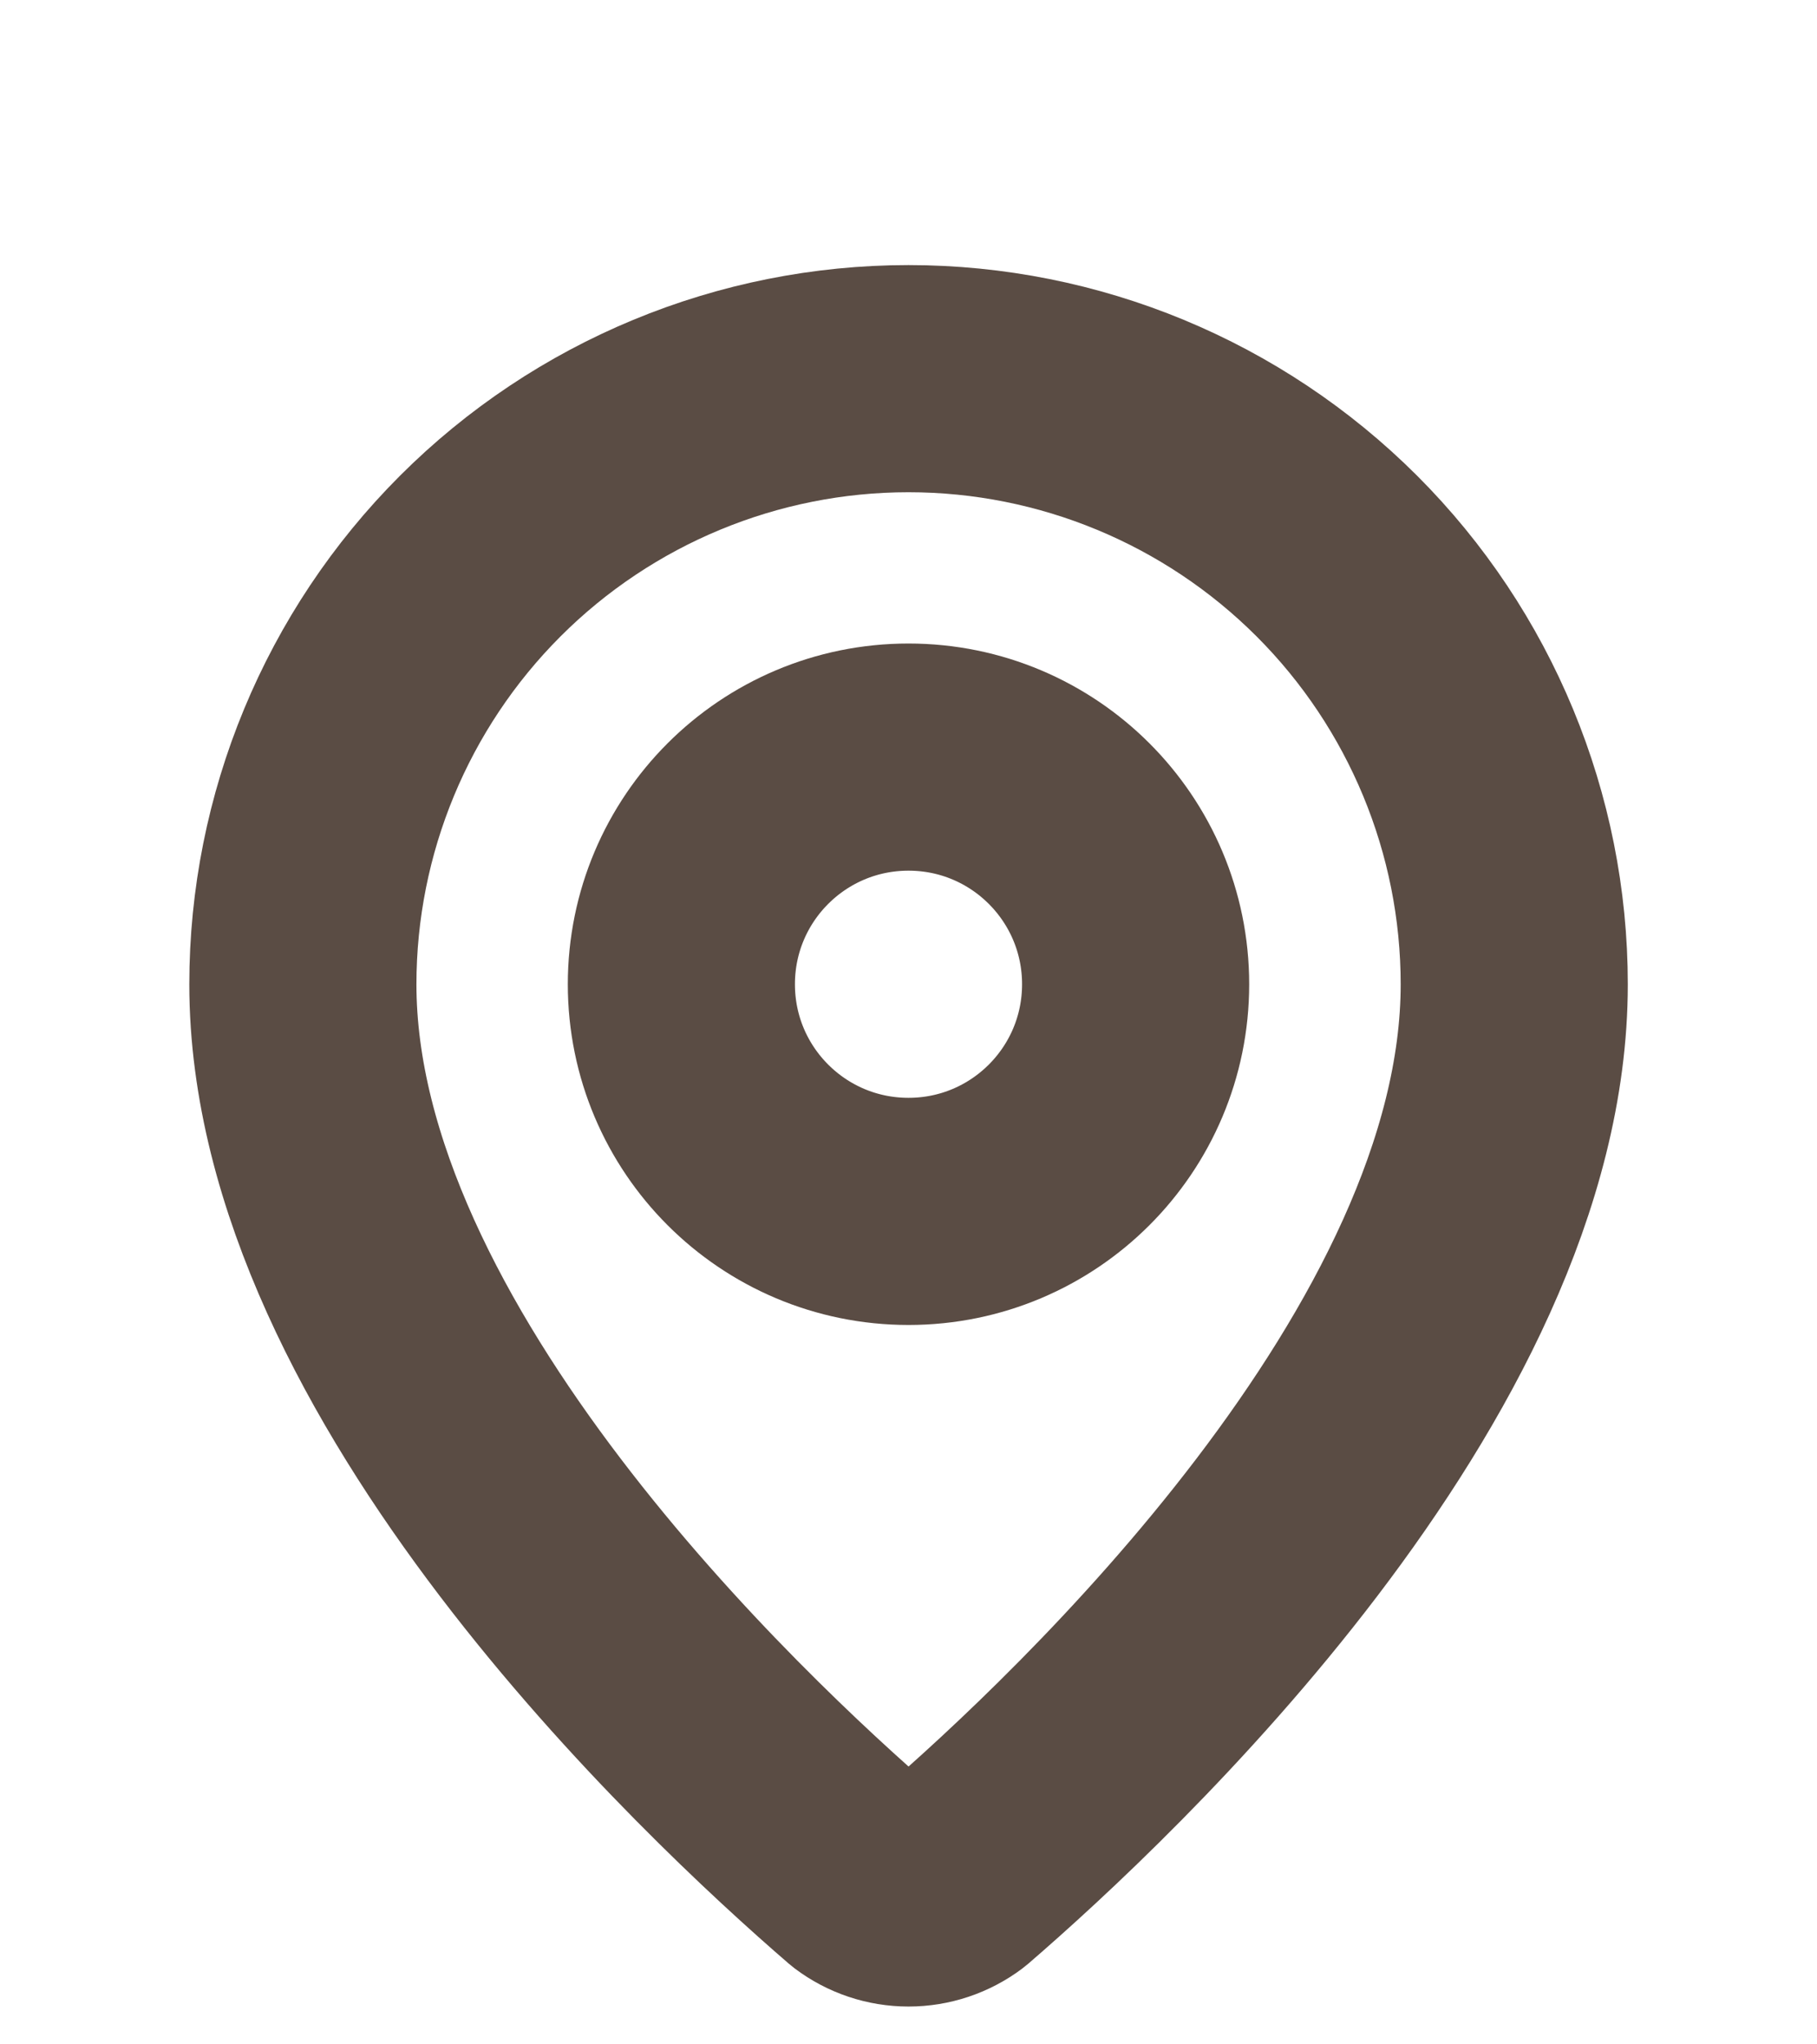
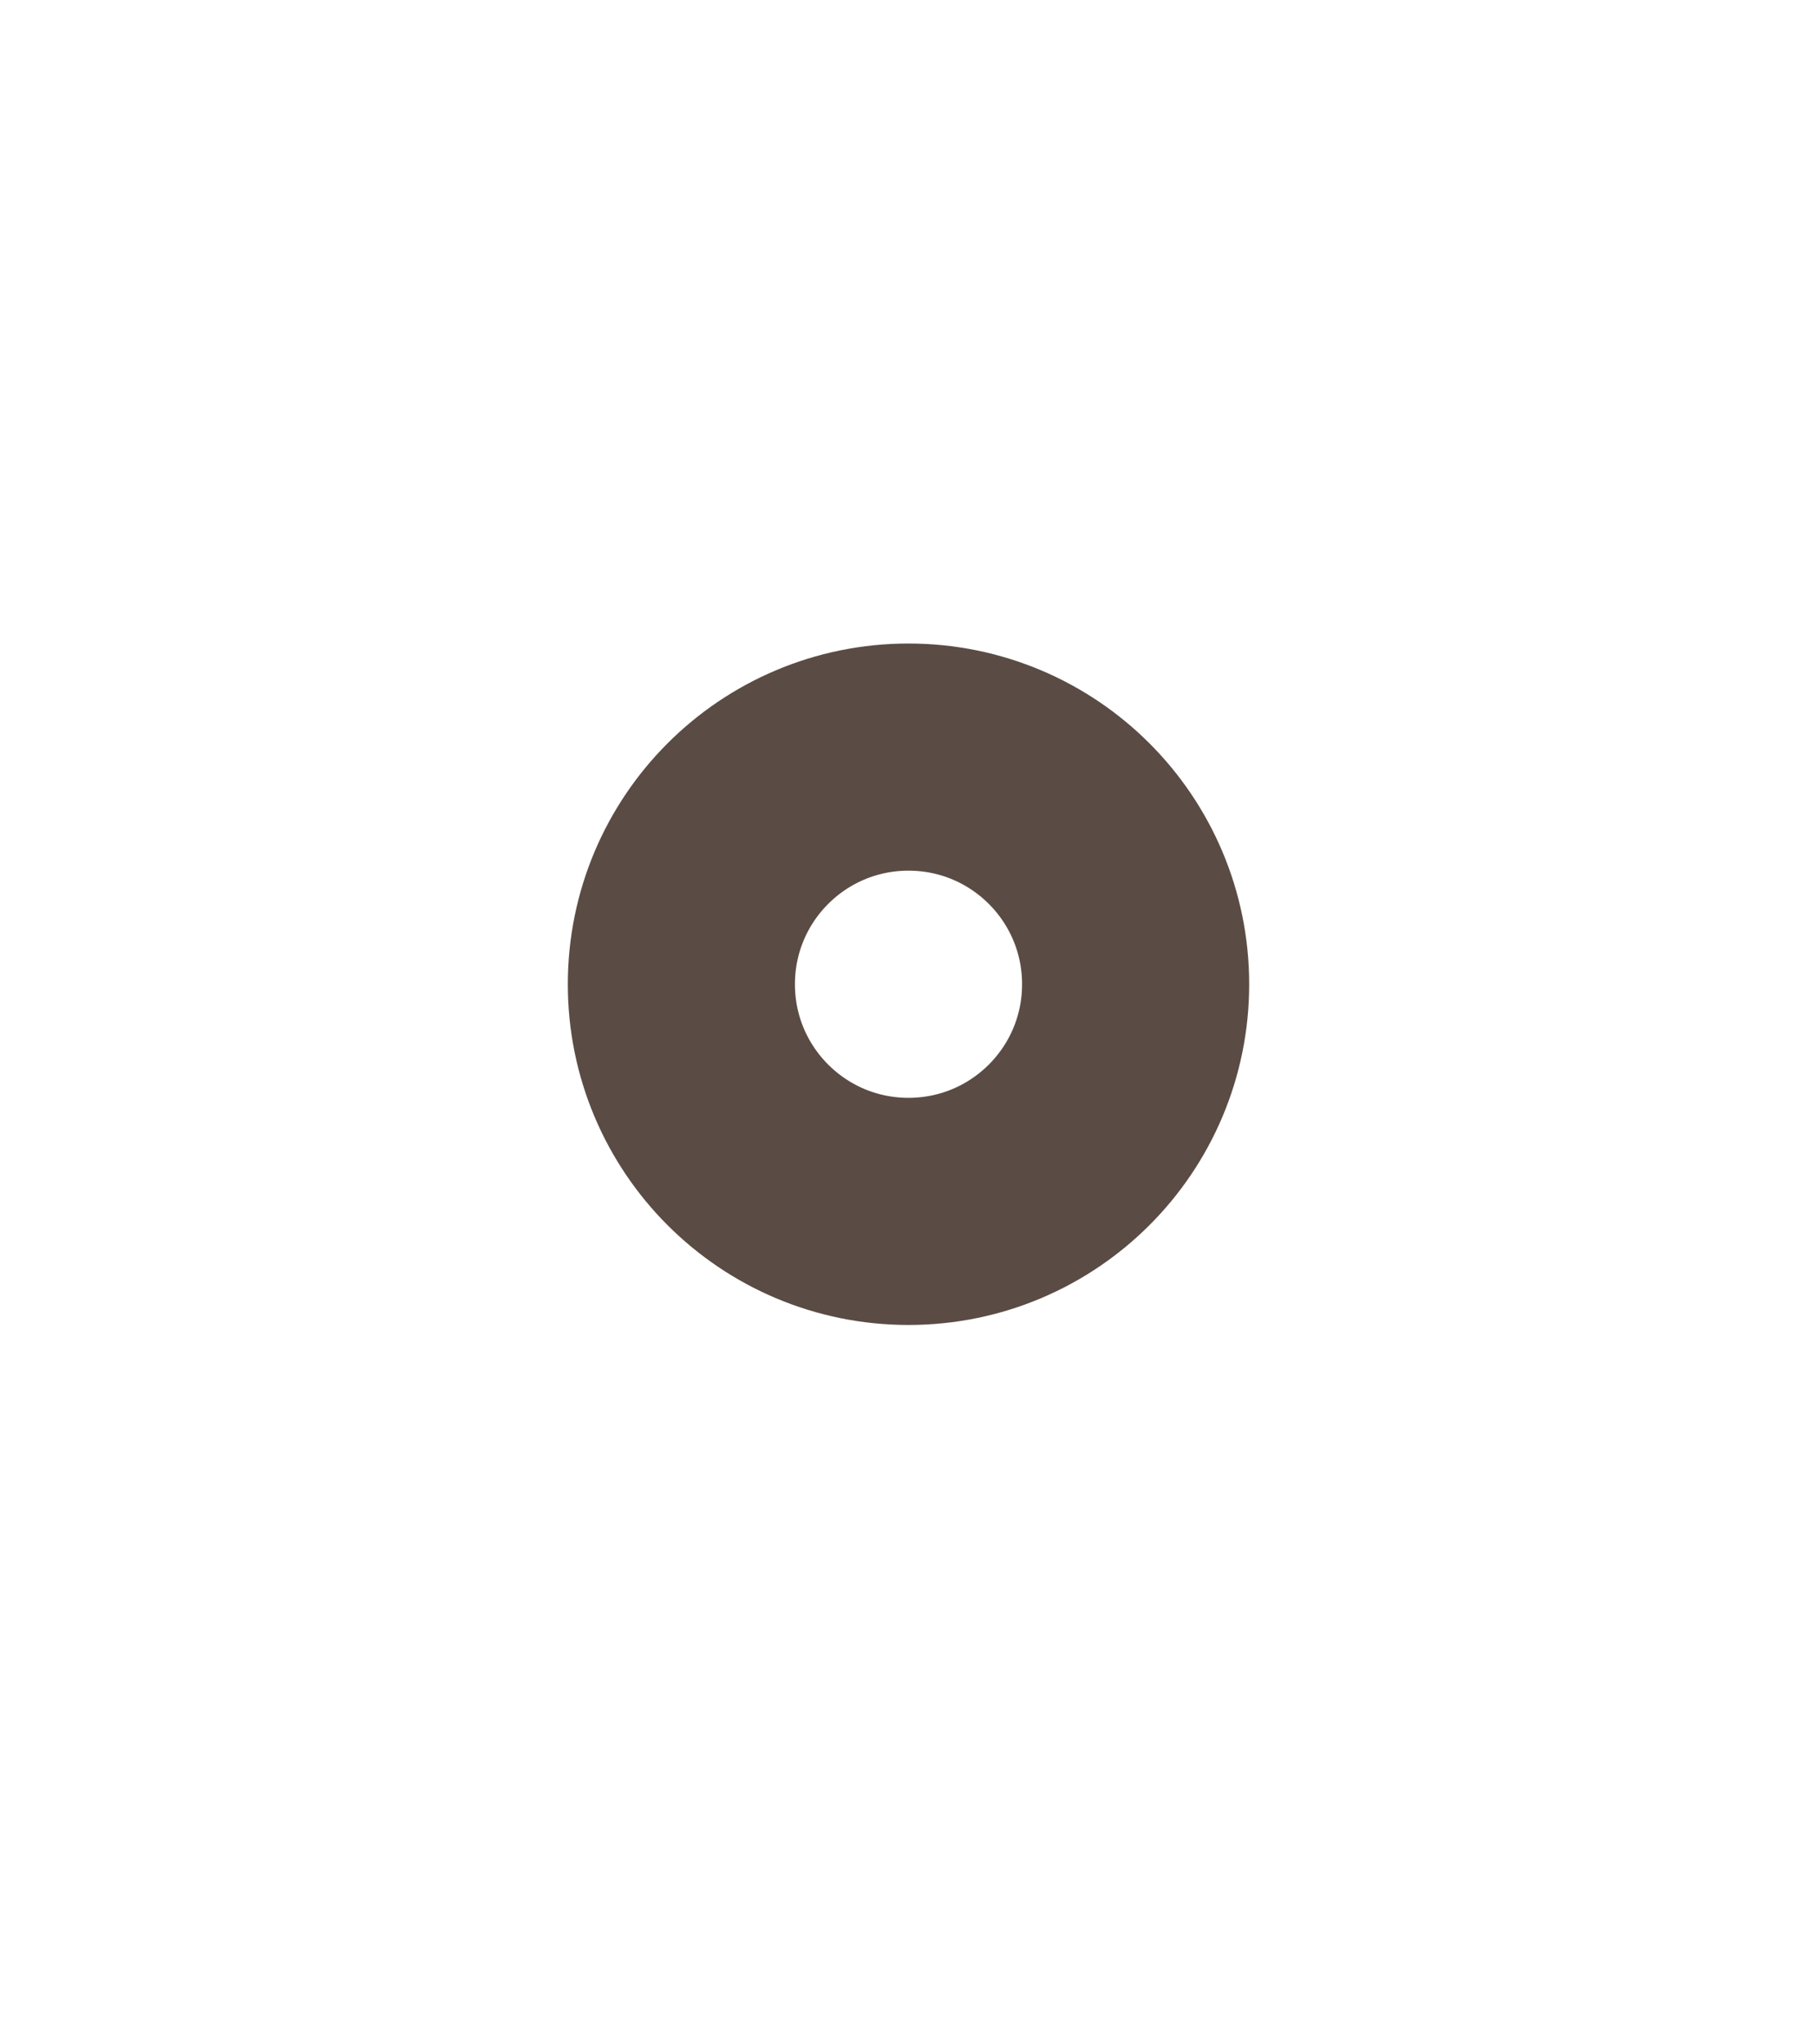
<svg xmlns="http://www.w3.org/2000/svg" width="16" height="18" viewBox="0 0 16 18" fill="none">
-   <path d="M13.334 8.667C13.334 11.996 9.641 15.463 8.401 16.533C8.285 16.62 8.145 16.667 8 16.667C7.856 16.667 7.715 16.62 7.6 16.533C6.36 15.463 2.667 11.996 2.667 8.667C2.667 7.253 3.229 5.896 4.229 4.896C5.229 3.896 6.586 3.334 8 3.334C9.415 3.334 10.771 3.896 11.772 4.896C12.772 5.896 13.334 7.253 13.334 8.667Z" stroke="#5A4C44" stroke-width="2" stroke-linecap="round" stroke-linejoin="round" />
  <path d="M8 10.666C9.105 10.666 10 9.771 10 8.666C10 7.561 9.105 6.666 8 6.666C6.895 6.666 6 7.561 6 8.666C6 9.771 6.895 10.666 8 10.666Z" stroke="#5A4C44" stroke-width="2" stroke-linecap="round" stroke-linejoin="round" />
</svg>